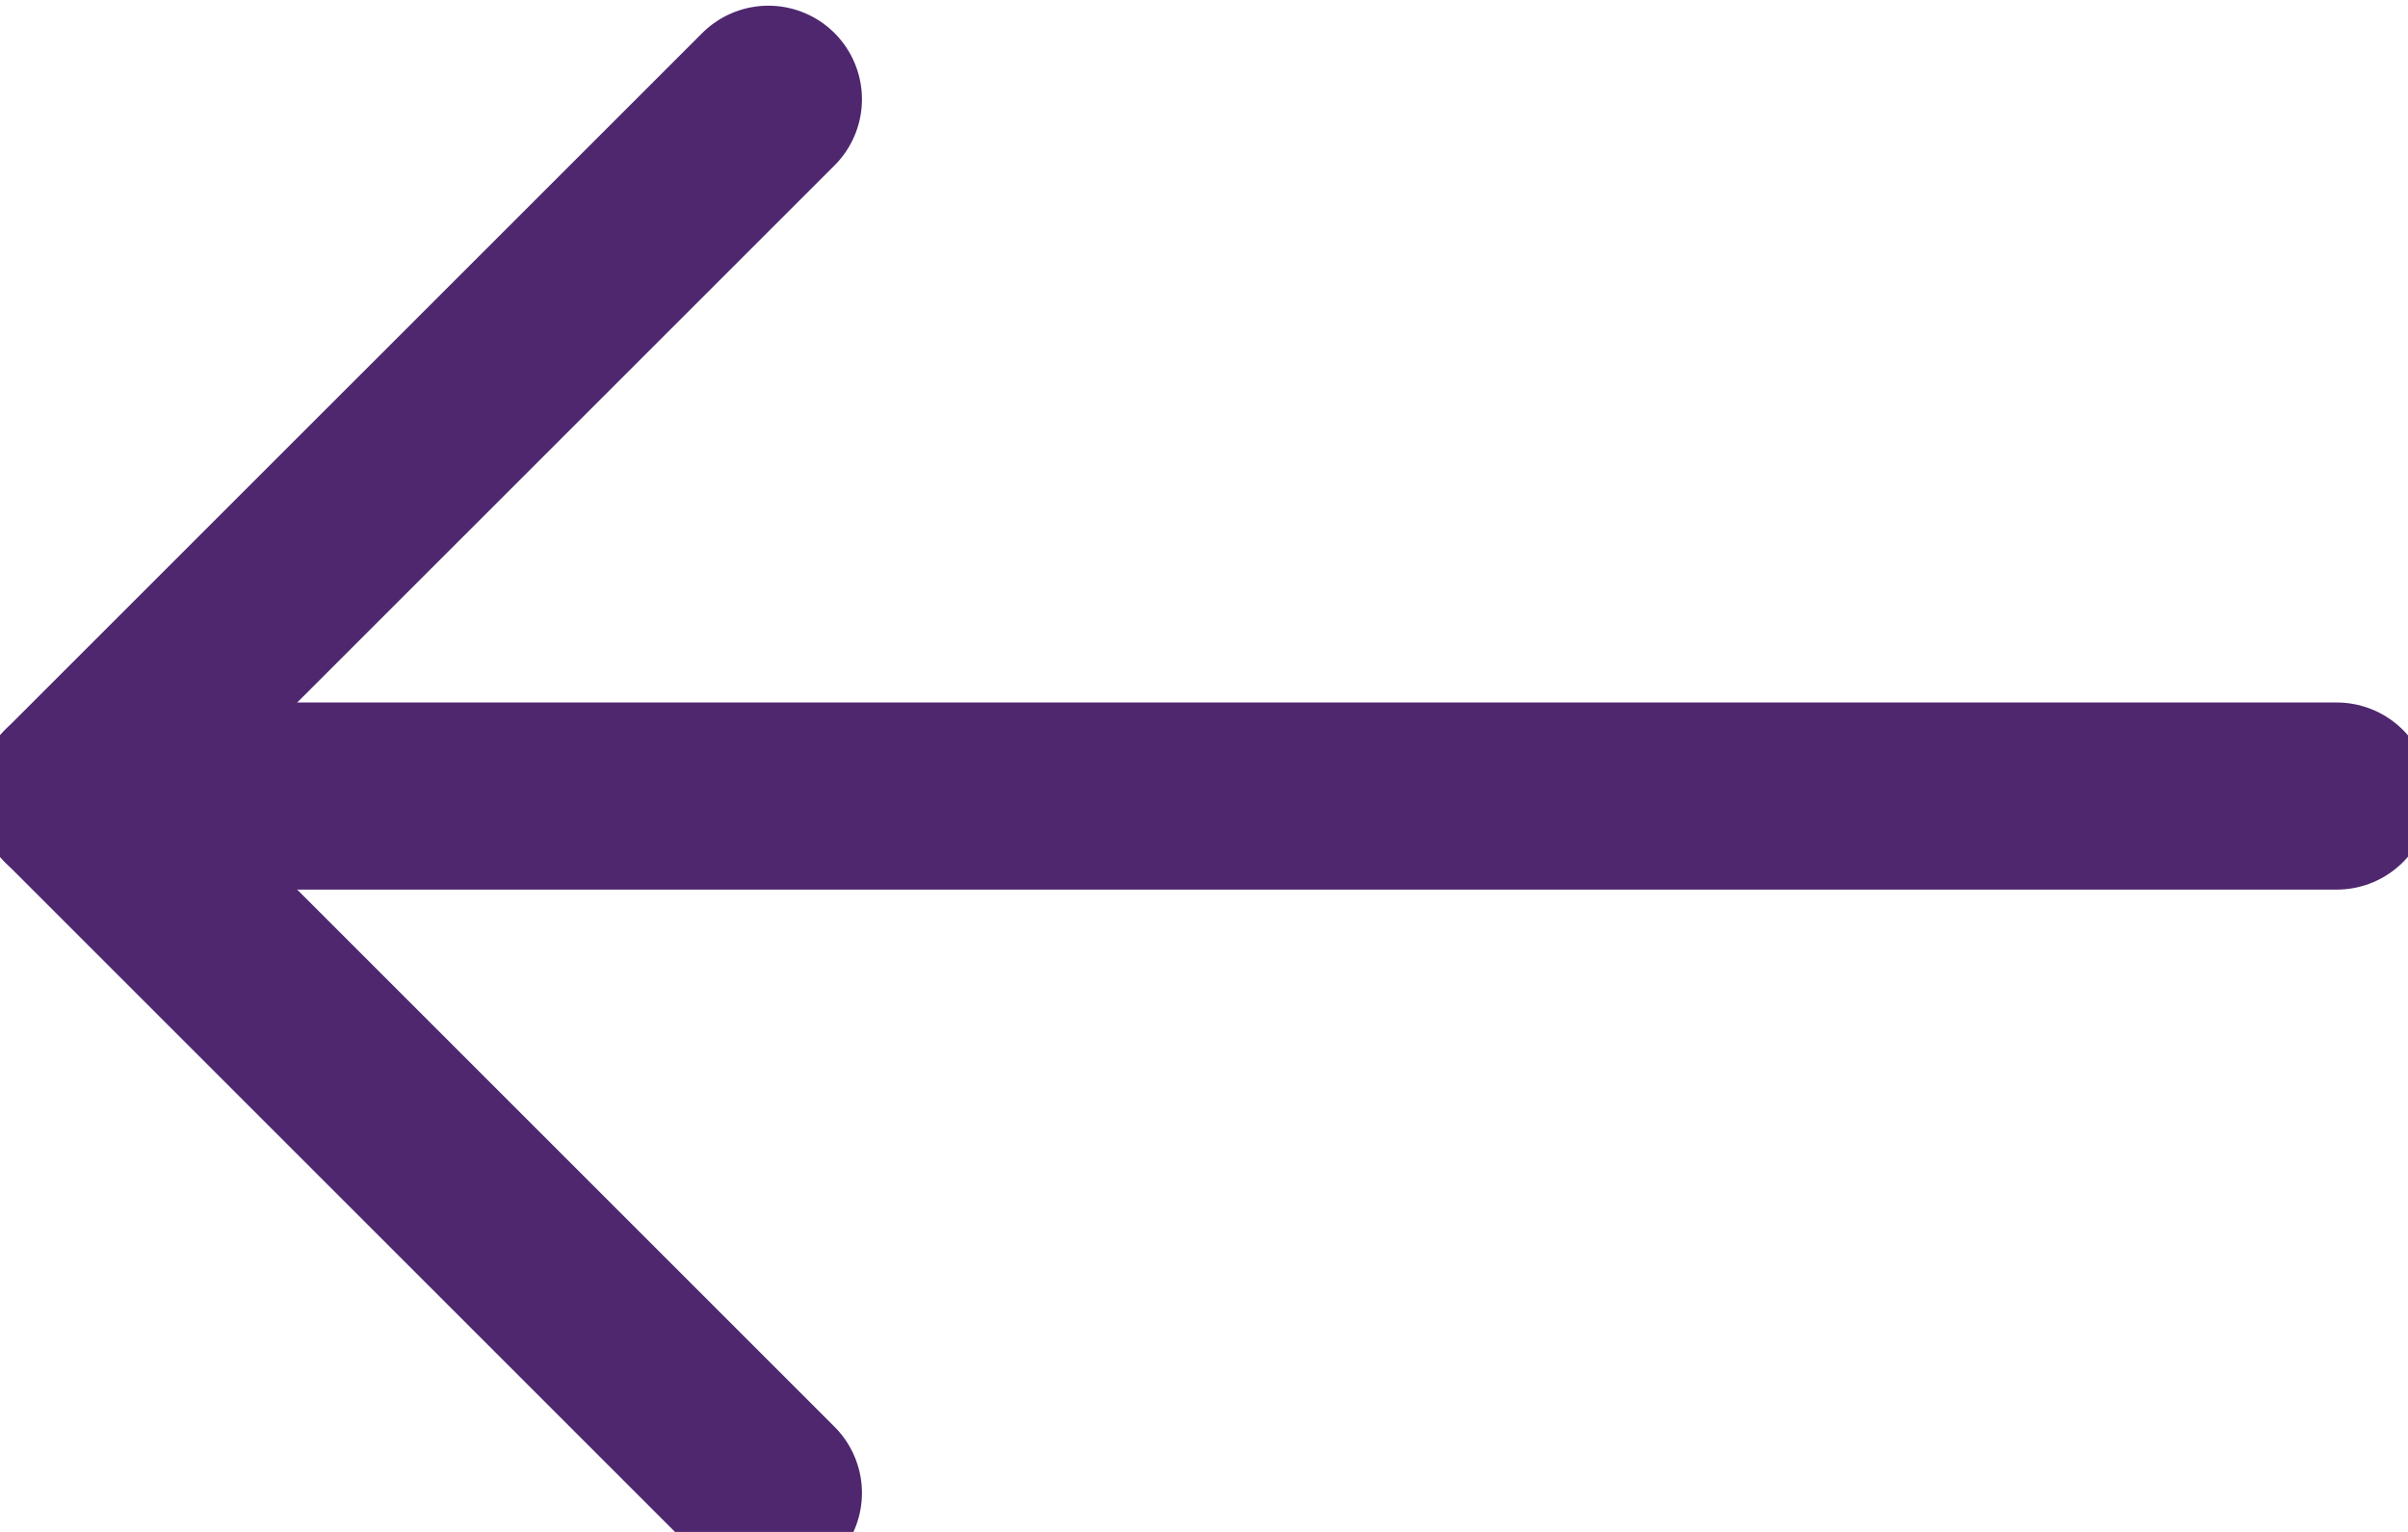
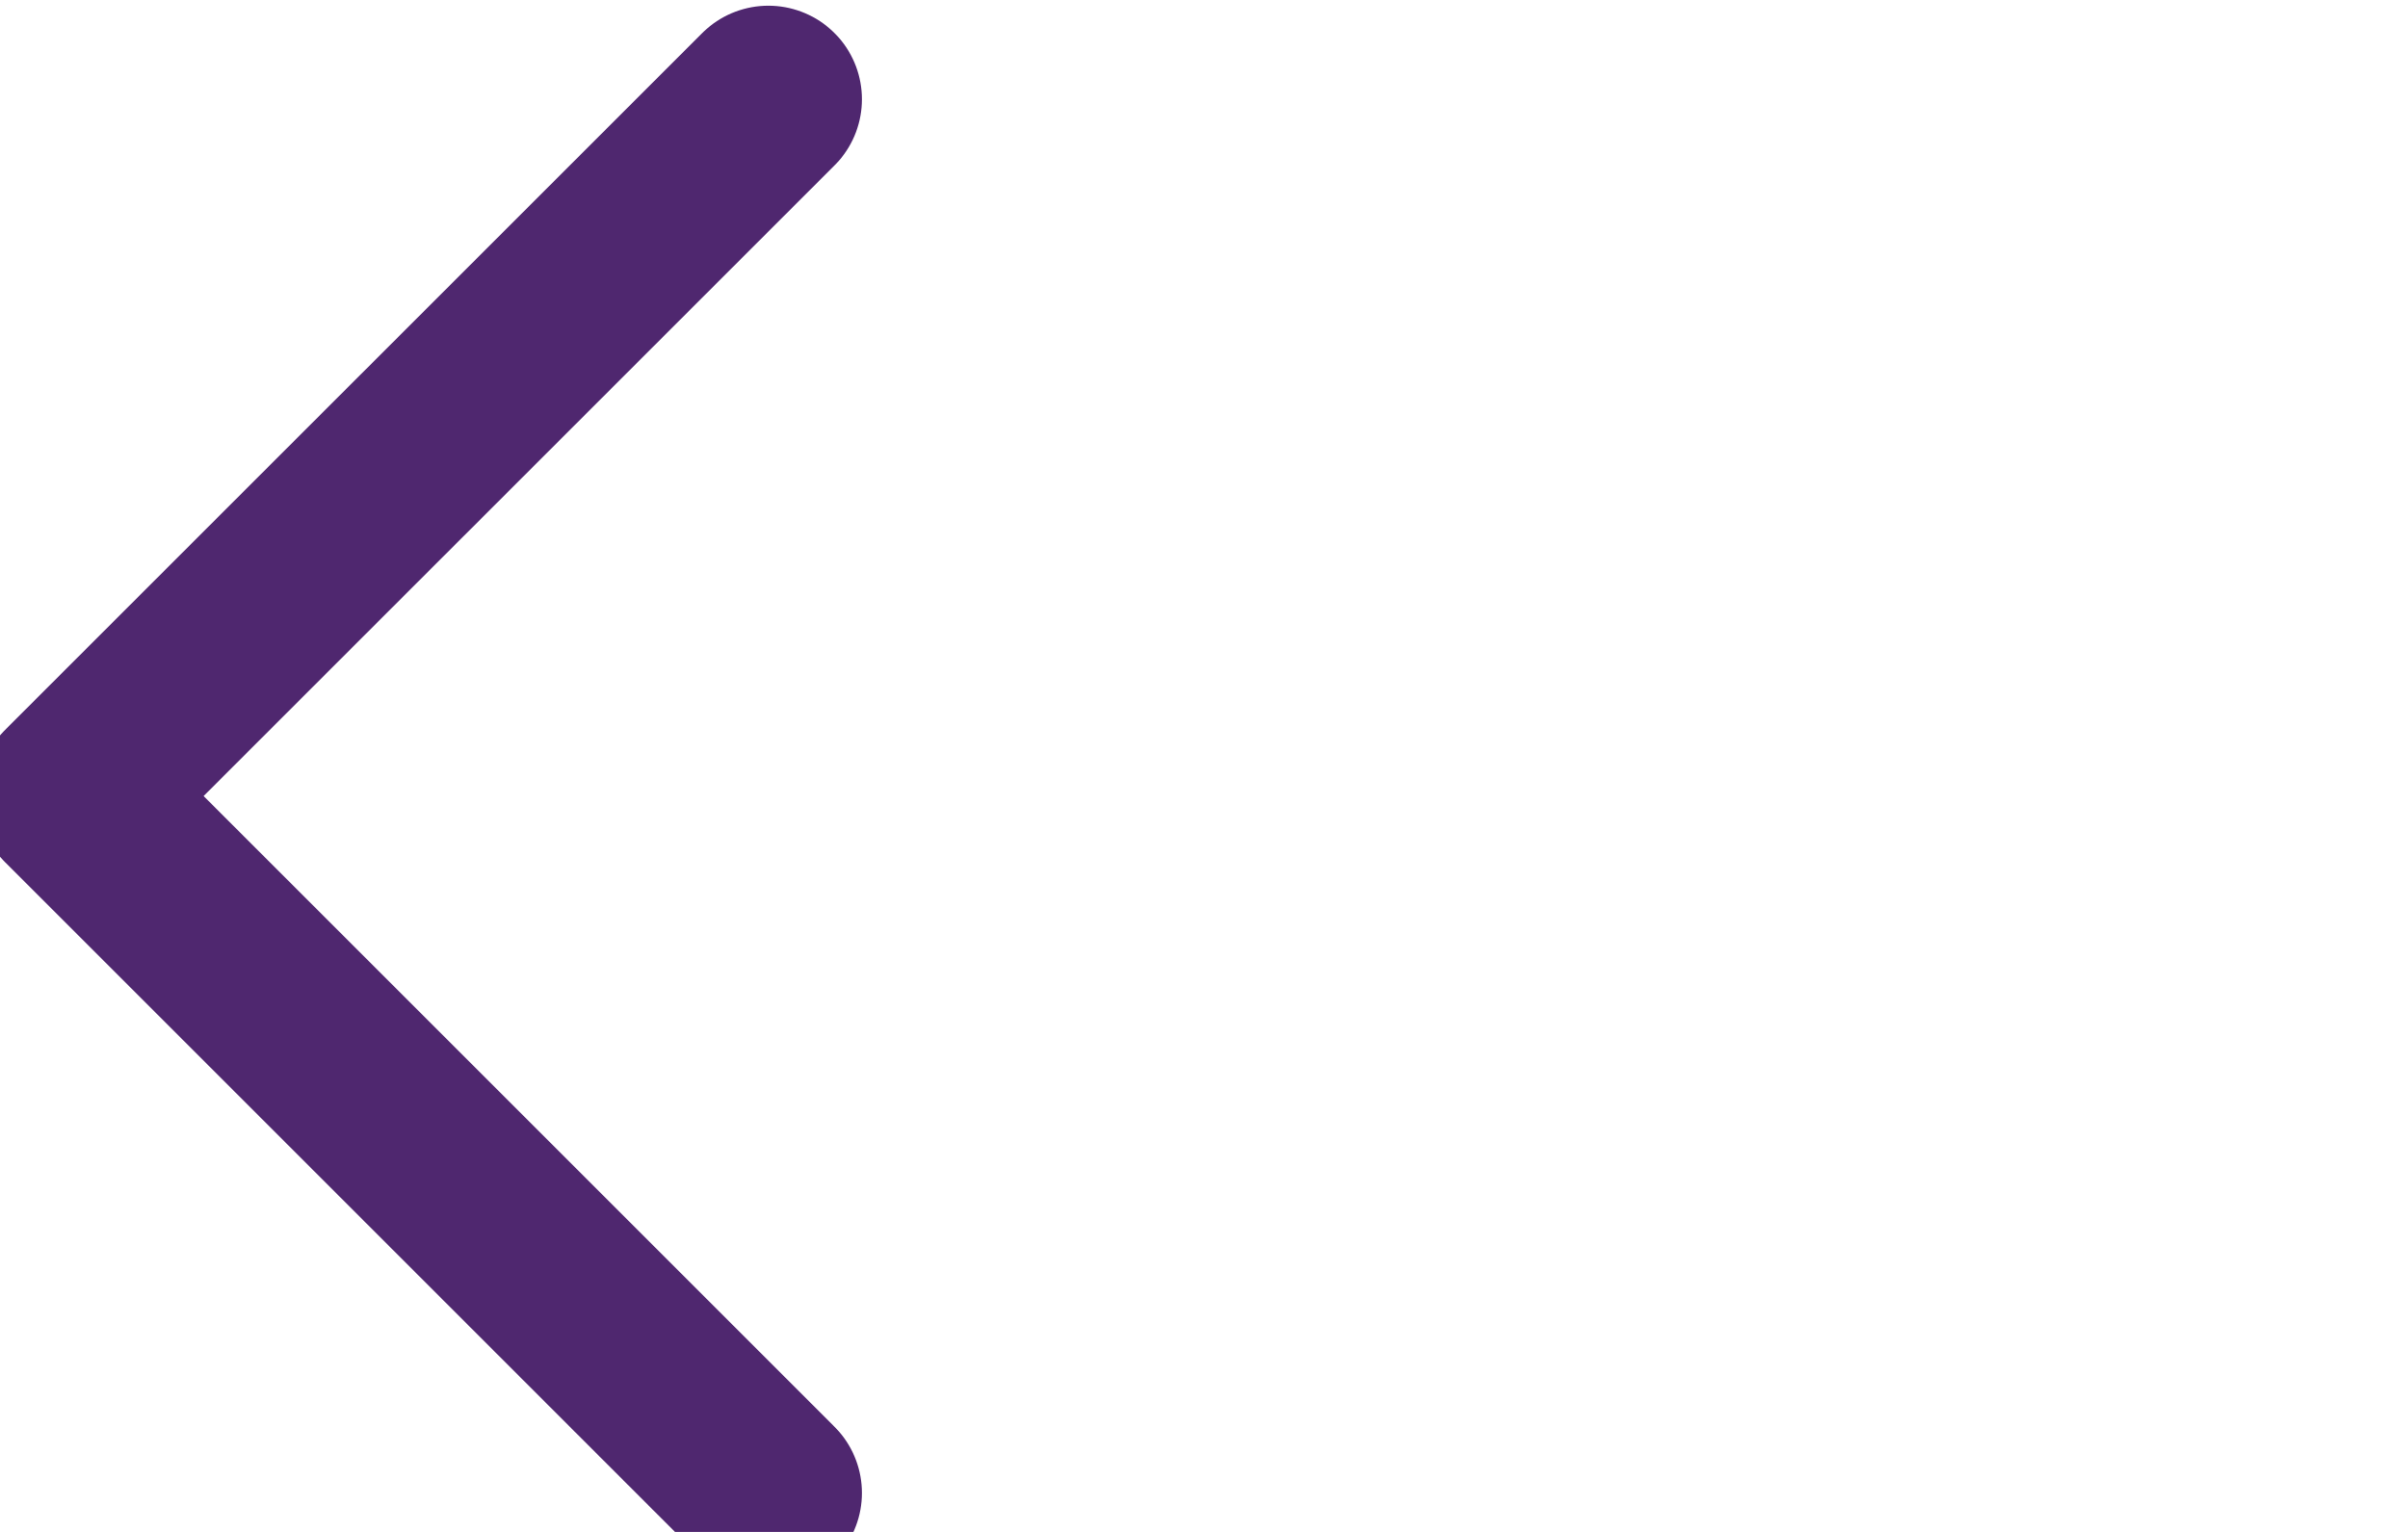
<svg xmlns="http://www.w3.org/2000/svg" width="22" height="14" viewBox="0 0 22 14" fill="none">
-   <path d="M21.349 7.275H0.651" stroke="#4F276F" stroke-width="1.71" stroke-linecap="round" stroke-linejoin="round" />
  <path d="M7.02 0.907L0.651 7.275L7.02 13.644" stroke="#4F276F" stroke-width="1.71" stroke-linecap="round" stroke-linejoin="round" />
</svg>